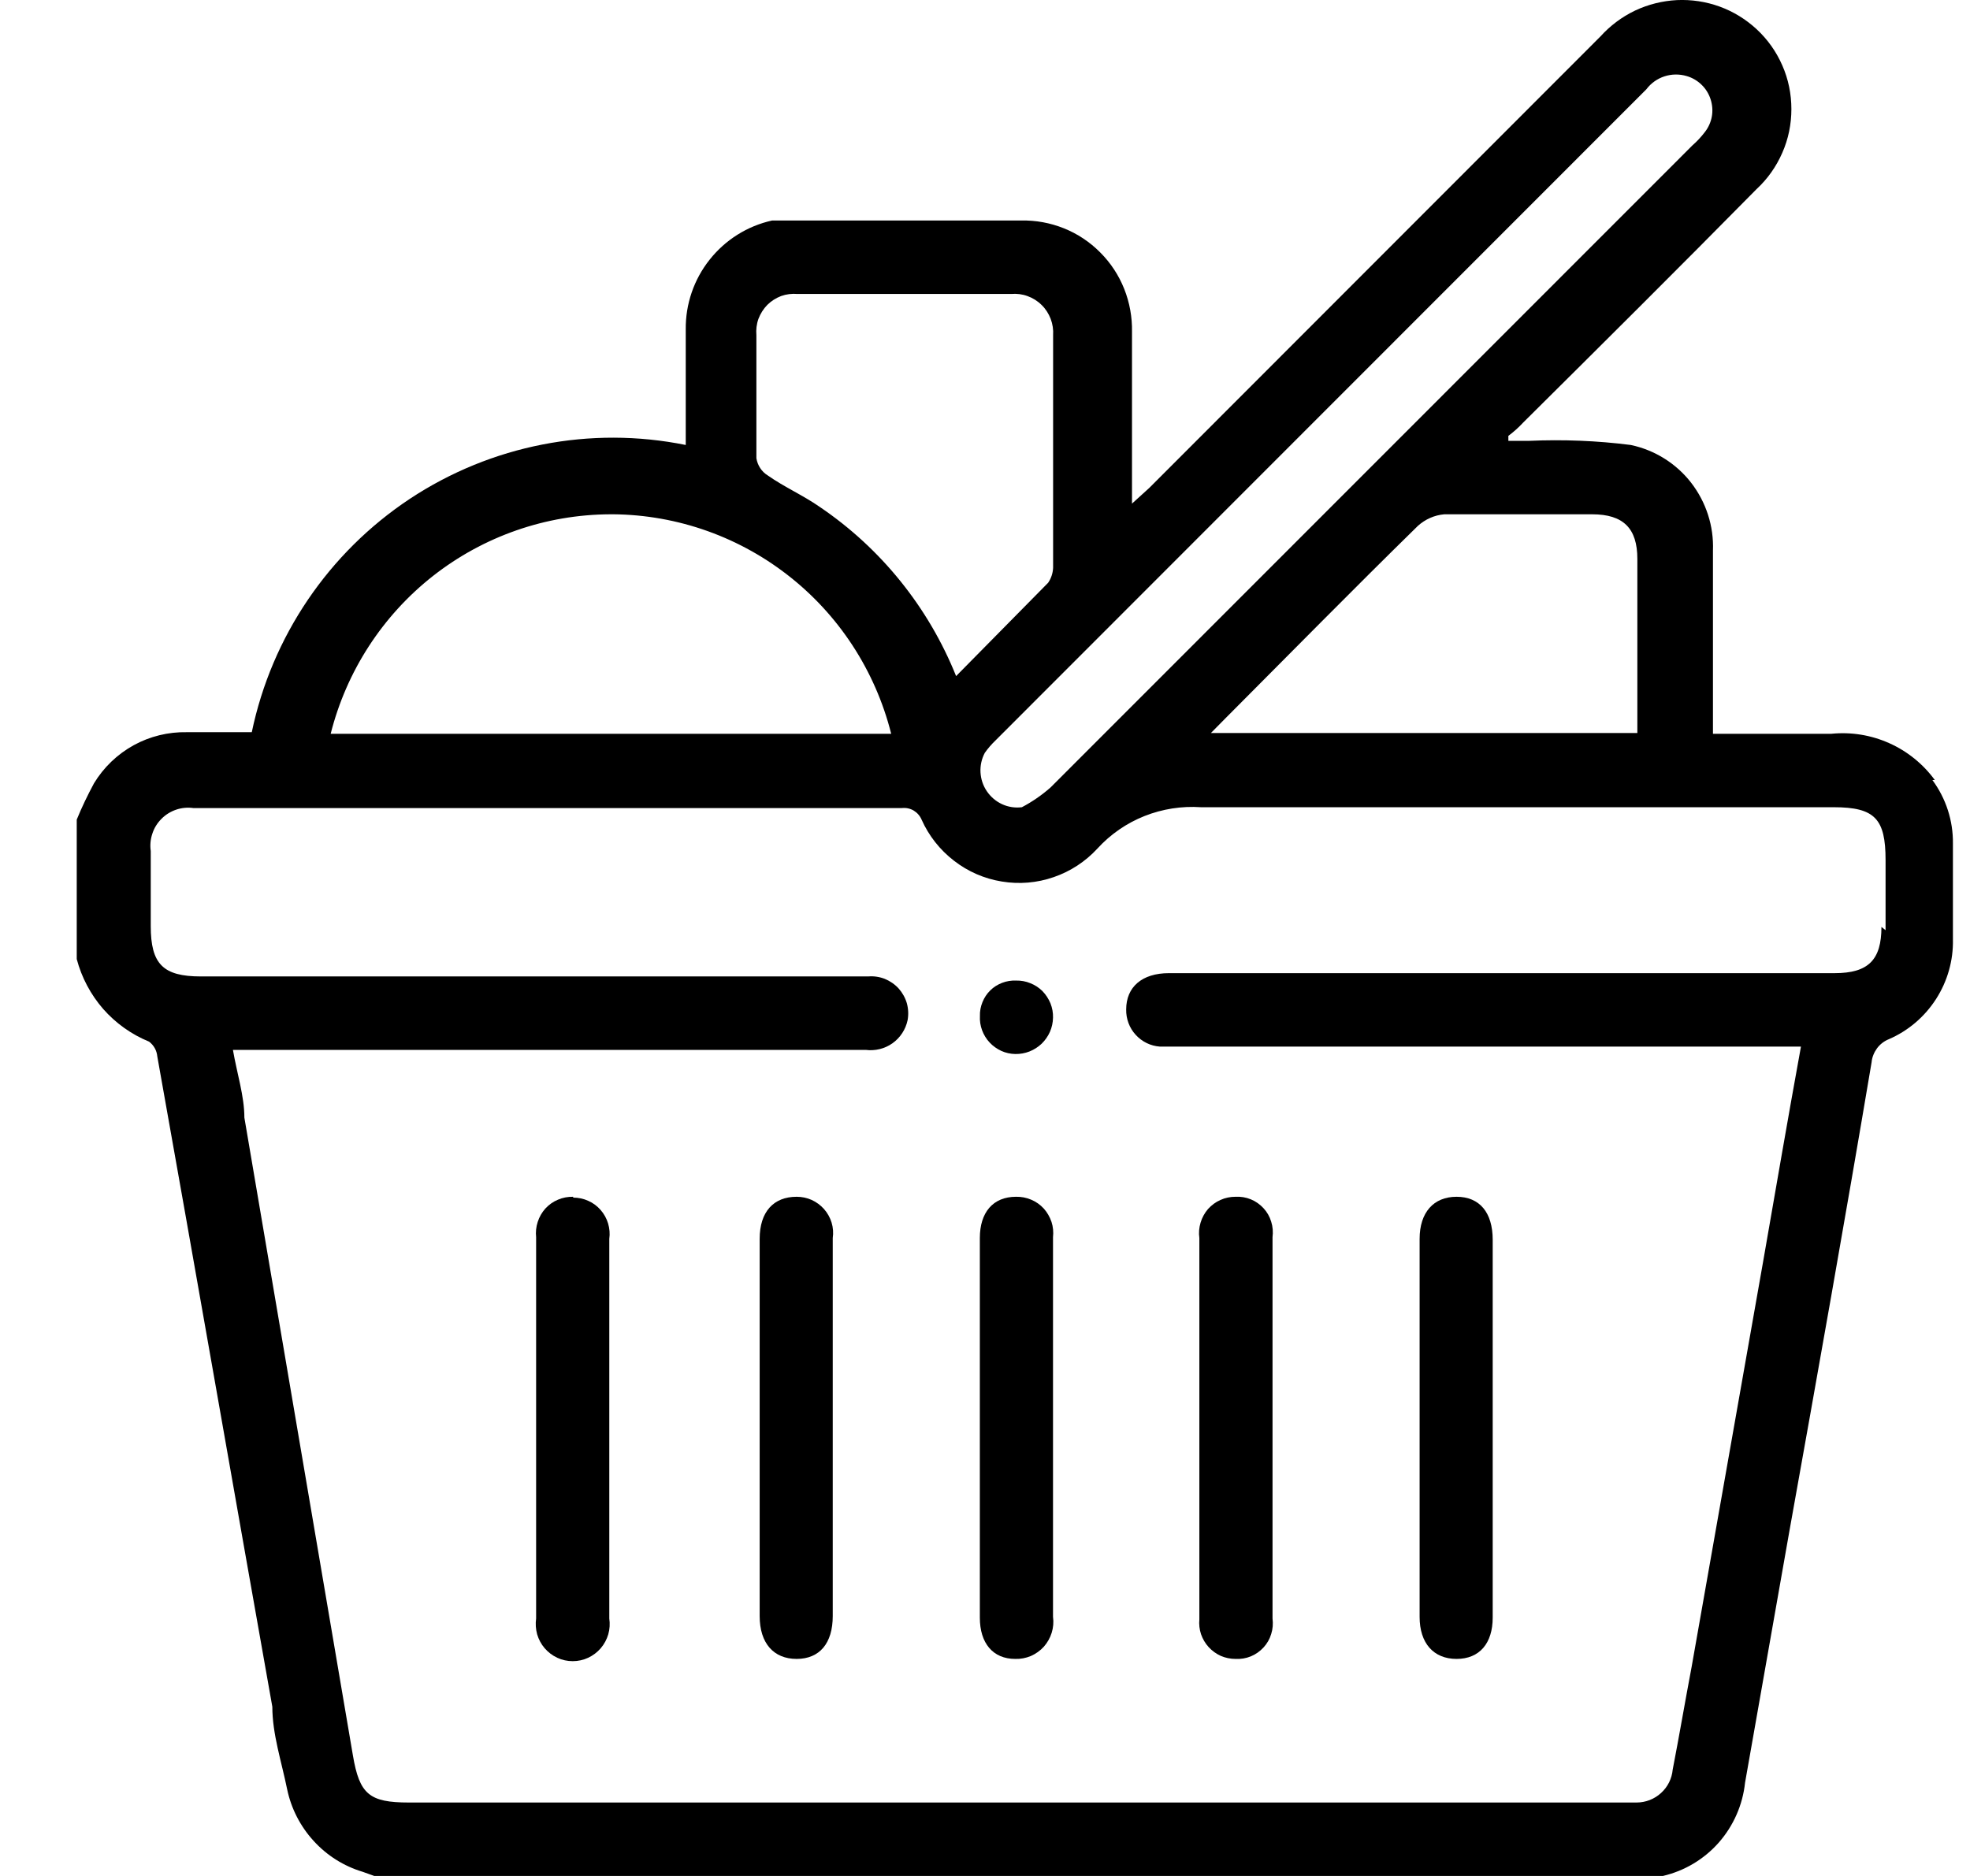
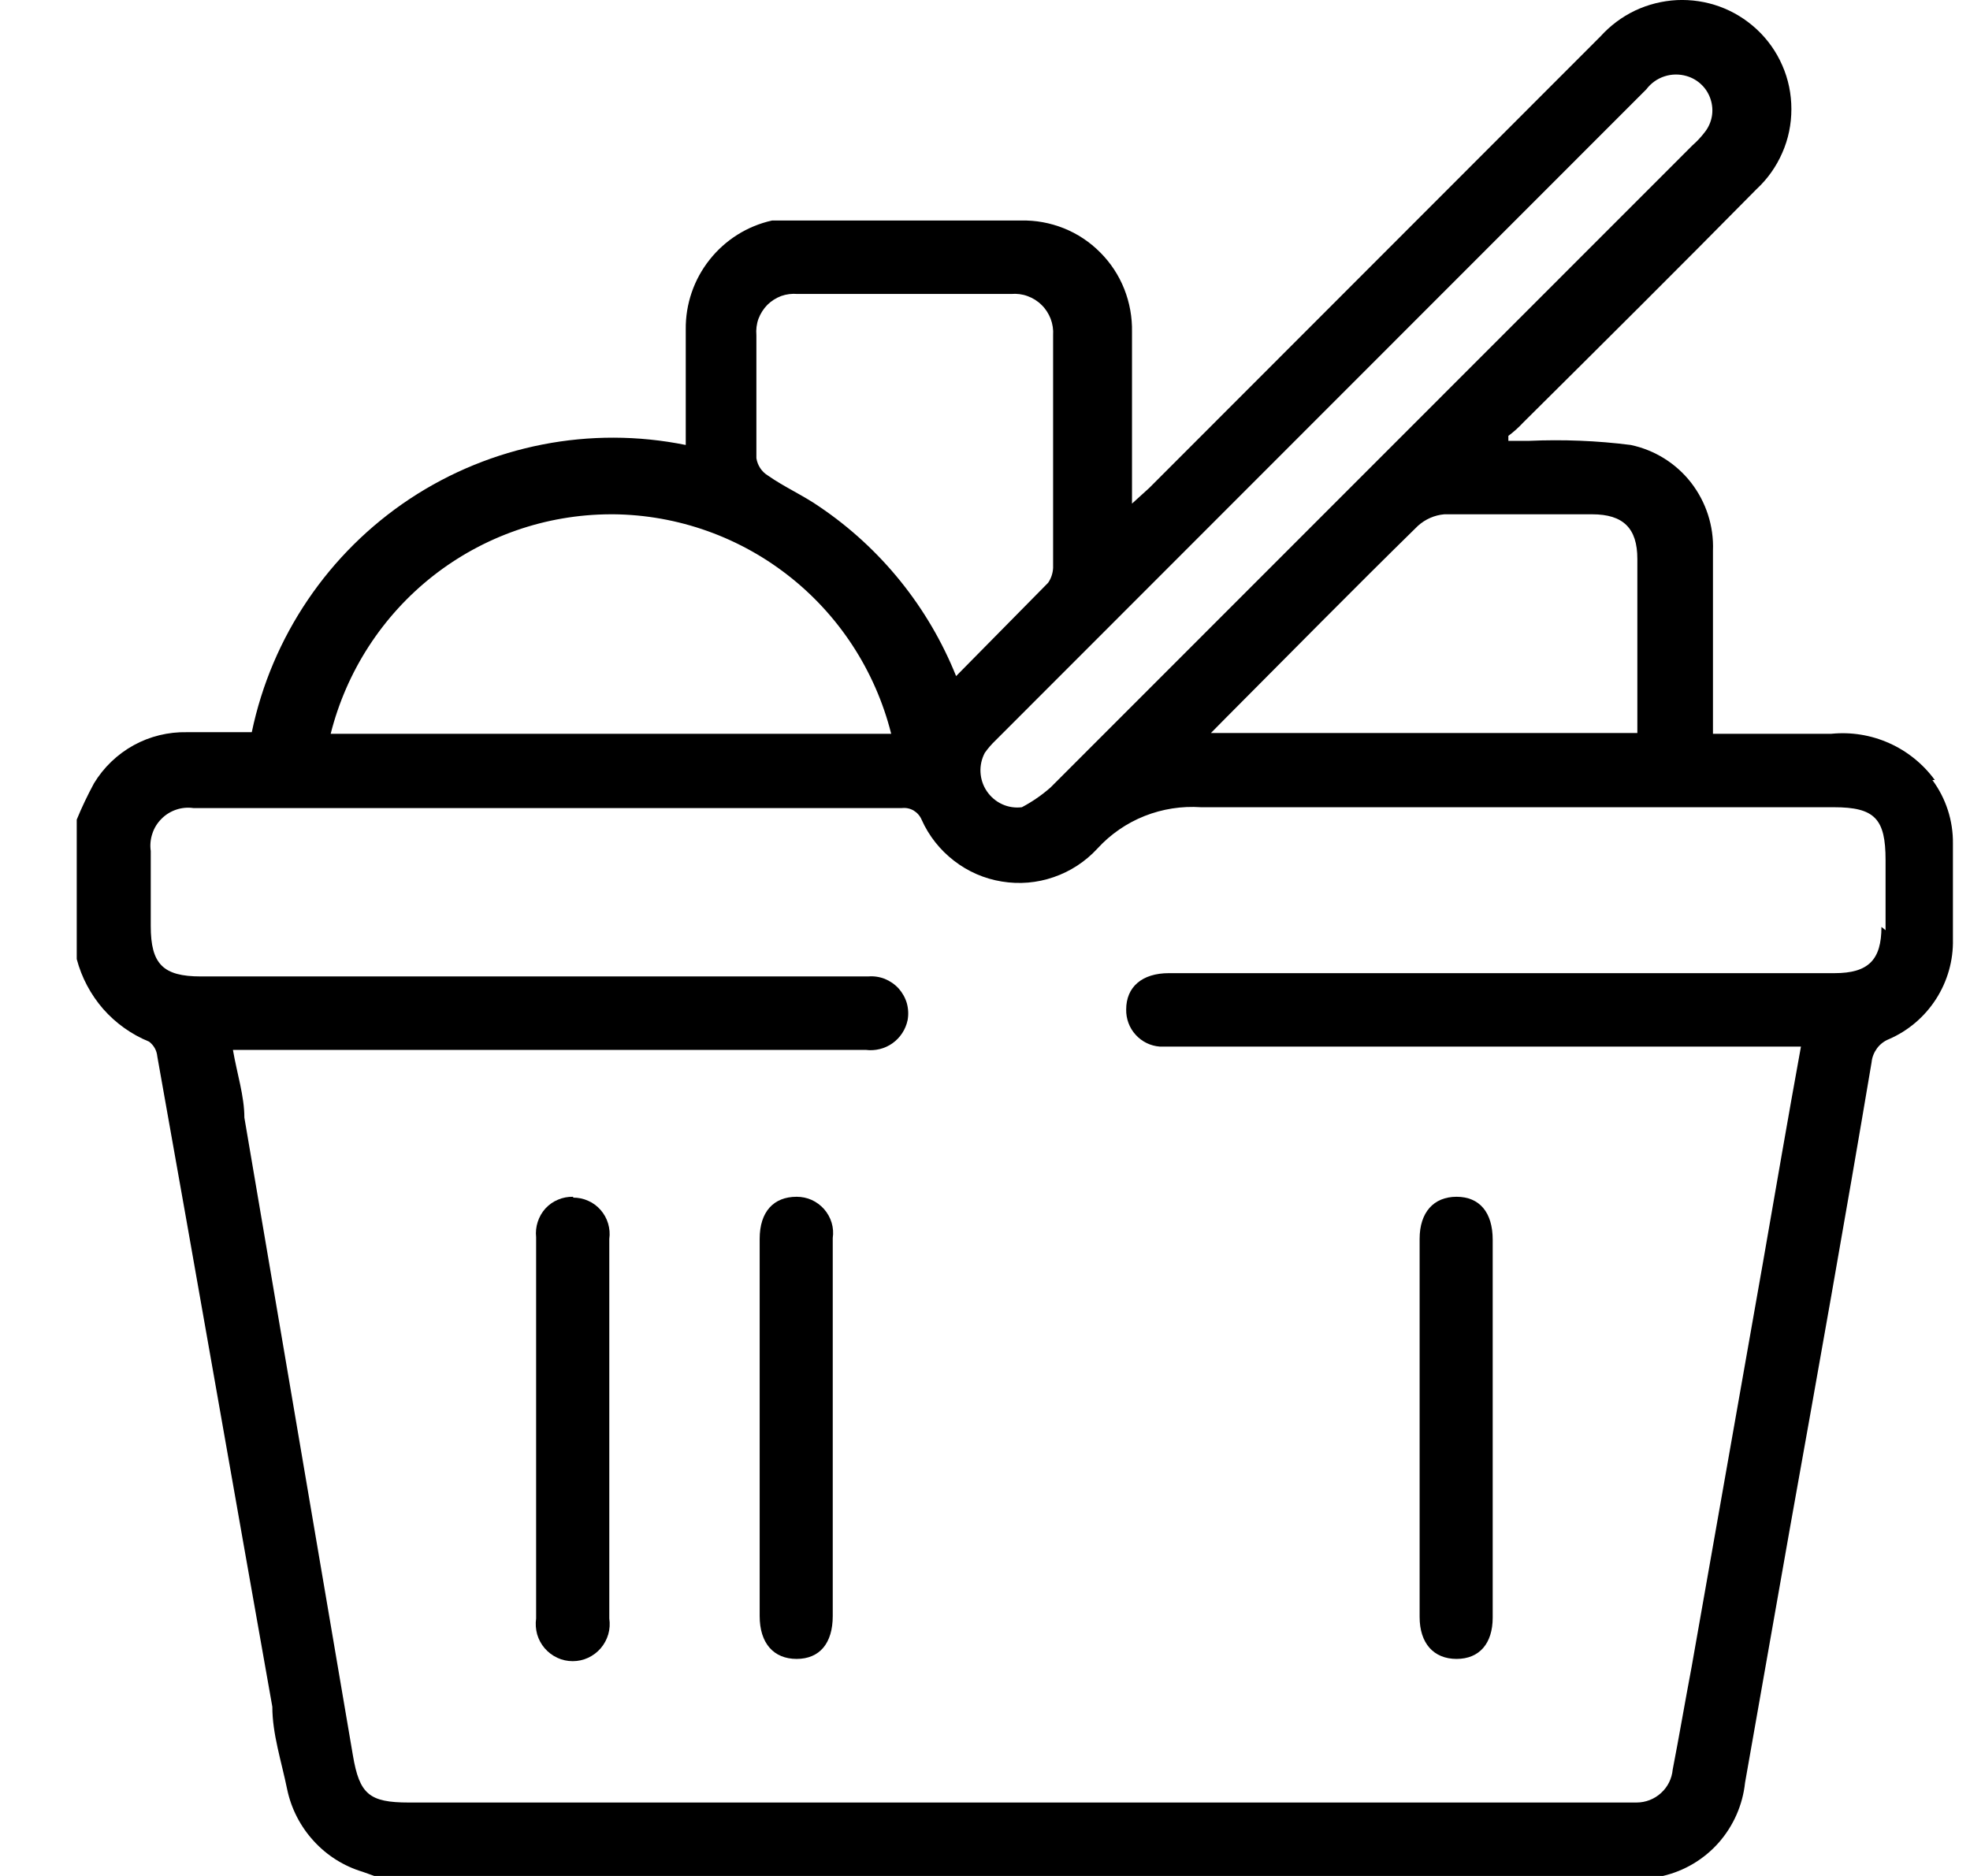
<svg xmlns="http://www.w3.org/2000/svg" width="21" height="20" viewBox="0 0 21 20" fill="none">
  <path d="M20.625 8.316C20.5 8.145 20.332 8.009 20.139 7.923C19.945 7.836 19.732 7.802 19.522 7.823C19.101 7.823 18.689 7.823 18.26 7.823V5.87C18.27 5.609 18.187 5.353 18.027 5.146C17.867 4.94 17.639 4.798 17.384 4.744C17.024 4.698 16.66 4.684 16.298 4.7H16.079C16.079 4.7 16.079 4.7 16.079 4.647C16.135 4.605 16.188 4.558 16.236 4.506C17.069 3.679 17.901 2.852 18.724 2.017C18.842 1.908 18.935 1.776 18.999 1.629C19.064 1.482 19.096 1.324 19.096 1.163C19.096 1.003 19.064 0.844 18.999 0.697C18.935 0.55 18.842 0.419 18.724 0.31C18.61 0.205 18.477 0.123 18.331 0.07C18.185 0.017 18.03 -0.006 17.876 0.001C17.721 0.009 17.569 0.047 17.429 0.113C17.289 0.18 17.164 0.274 17.06 0.389L12.251 5.202L12.067 5.369V3.539C12.07 3.382 12.042 3.226 11.984 3.08C11.926 2.934 11.839 2.802 11.728 2.691C11.618 2.58 11.486 2.492 11.341 2.434C11.196 2.376 11.04 2.347 10.884 2.351H8.492H8.23C7.967 2.409 7.732 2.557 7.565 2.768C7.397 2.979 7.307 3.242 7.31 3.512V4.744C6.293 4.538 5.236 4.745 4.369 5.318C3.503 5.892 2.897 6.786 2.684 7.806H1.992C1.794 7.802 1.598 7.85 1.425 7.945C1.251 8.041 1.105 8.181 1.002 8.351C0.934 8.477 0.872 8.606 0.818 8.738V10.225C0.87 10.422 0.967 10.604 1.1 10.757C1.234 10.909 1.402 11.029 1.589 11.105C1.614 11.124 1.635 11.148 1.65 11.175C1.665 11.202 1.674 11.232 1.677 11.264C2.089 13.569 2.492 15.883 2.903 18.196C2.903 18.487 3 18.777 3.061 19.076C3.104 19.282 3.202 19.472 3.344 19.627C3.485 19.782 3.666 19.896 3.867 19.956L3.99 20H17.673H17.726C17.957 19.946 18.165 19.822 18.322 19.644C18.479 19.465 18.577 19.242 18.602 19.006L19.075 16.322C19.373 14.659 19.671 12.988 19.951 11.325C19.956 11.271 19.977 11.22 20.009 11.176C20.041 11.133 20.085 11.099 20.135 11.079C20.341 10.99 20.516 10.841 20.638 10.651C20.76 10.461 20.823 10.24 20.818 10.014C20.818 9.671 20.818 9.337 20.818 8.994C20.821 8.75 20.744 8.512 20.599 8.316M16.972 5.483C17.305 5.483 17.454 5.633 17.454 5.958V7.815H12.908L13.056 7.665C13.74 6.979 14.423 6.284 15.115 5.606C15.193 5.536 15.291 5.492 15.396 5.483H16.999M17.55 0.952C17.599 0.887 17.666 0.839 17.743 0.814C17.82 0.789 17.902 0.788 17.98 0.811C18.039 0.828 18.094 0.86 18.138 0.903C18.183 0.946 18.216 1 18.235 1.059C18.254 1.118 18.259 1.181 18.248 1.242C18.237 1.303 18.211 1.361 18.172 1.41C18.133 1.461 18.089 1.508 18.041 1.55L11.199 8.395C11.106 8.477 11.003 8.548 10.893 8.606C10.821 8.615 10.748 8.604 10.683 8.574C10.617 8.544 10.561 8.496 10.52 8.436C10.479 8.376 10.456 8.306 10.452 8.234C10.448 8.162 10.464 8.09 10.498 8.026C10.532 7.978 10.57 7.934 10.612 7.894L17.55 0.952ZM8.536 3.134H10.779C10.838 3.129 10.898 3.136 10.954 3.157C11.01 3.177 11.061 3.209 11.103 3.251C11.146 3.292 11.178 3.343 11.2 3.399C11.221 3.455 11.23 3.514 11.226 3.574V6.055C11.223 6.112 11.205 6.166 11.173 6.213L10.192 7.208C9.897 6.474 9.391 5.846 8.738 5.404C8.562 5.281 8.361 5.193 8.186 5.07C8.153 5.05 8.125 5.023 8.104 4.991C8.083 4.959 8.069 4.923 8.063 4.885C8.063 4.445 8.063 4.005 8.063 3.574C8.058 3.515 8.065 3.455 8.085 3.399C8.106 3.344 8.138 3.293 8.179 3.251C8.221 3.209 8.272 3.177 8.327 3.156C8.383 3.136 8.442 3.129 8.501 3.134M6.469 5.483C7.162 5.474 7.839 5.7 8.389 6.125C8.939 6.549 9.33 7.148 9.5 7.823H3.525C3.693 7.157 4.076 6.565 4.615 6.141C5.155 5.717 5.819 5.486 6.504 5.483M20.056 9.882C20.056 10.234 19.916 10.375 19.557 10.375H12.461C12.172 10.375 12.005 10.524 12.005 10.762C12.003 10.862 12.039 10.959 12.106 11.032C12.173 11.106 12.265 11.151 12.364 11.158H19.198C19.057 11.932 18.926 12.697 18.794 13.454L18.032 17.774C17.962 18.144 17.901 18.504 17.831 18.865C17.822 18.962 17.778 19.051 17.706 19.116C17.635 19.181 17.542 19.217 17.445 19.217H4.358C3.937 19.217 3.832 19.129 3.762 18.715L2.605 11.915C2.605 11.686 2.527 11.448 2.483 11.193H9.228C9.329 11.206 9.431 11.181 9.513 11.123C9.596 11.064 9.654 10.976 9.675 10.876C9.686 10.816 9.683 10.755 9.667 10.696C9.65 10.638 9.62 10.584 9.58 10.539C9.539 10.494 9.488 10.459 9.432 10.436C9.376 10.414 9.315 10.405 9.255 10.41H2.141C1.738 10.41 1.607 10.278 1.607 9.873C1.607 9.601 1.607 9.337 1.607 9.073C1.598 9.011 1.604 8.947 1.624 8.888C1.643 8.828 1.677 8.774 1.721 8.73C1.765 8.685 1.819 8.652 1.878 8.632C1.937 8.612 2 8.606 2.062 8.615H9.614C9.657 8.61 9.701 8.619 9.739 8.641C9.777 8.664 9.807 8.698 9.824 8.738C9.901 8.911 10.02 9.061 10.169 9.176C10.318 9.292 10.493 9.368 10.679 9.398C10.865 9.429 11.055 9.413 11.233 9.351C11.411 9.29 11.571 9.185 11.699 9.046C11.838 8.894 12.009 8.776 12.2 8.7C12.392 8.624 12.597 8.592 12.803 8.606C15.054 8.606 17.297 8.606 19.548 8.606C19.986 8.606 20.1 8.73 20.1 9.169C20.1 9.416 20.1 9.662 20.1 9.917" fill="black" />
  <path d="M6.11 12.759C6.054 12.758 5.999 12.768 5.948 12.79C5.897 12.811 5.852 12.843 5.814 12.884C5.777 12.925 5.749 12.974 5.732 13.027C5.715 13.079 5.709 13.135 5.715 13.19V17.255C5.707 17.311 5.711 17.369 5.726 17.424C5.742 17.478 5.769 17.529 5.806 17.572C5.843 17.615 5.889 17.65 5.941 17.674C5.992 17.698 6.048 17.71 6.105 17.71C6.162 17.71 6.218 17.698 6.269 17.674C6.321 17.65 6.367 17.615 6.404 17.572C6.441 17.529 6.468 17.478 6.484 17.424C6.5 17.369 6.503 17.311 6.495 17.255V13.208C6.503 13.153 6.498 13.097 6.482 13.043C6.466 12.99 6.439 12.941 6.402 12.899C6.366 12.858 6.321 12.824 6.27 12.802C6.22 12.779 6.165 12.768 6.11 12.768" fill="black" />
  <path d="M8.492 12.759C8.247 12.759 8.098 12.918 8.098 13.208V17.229C8.098 17.519 8.247 17.686 8.492 17.686C8.737 17.686 8.877 17.519 8.877 17.229V13.199C8.885 13.144 8.881 13.088 8.865 13.035C8.849 12.982 8.821 12.932 8.785 12.891C8.748 12.849 8.703 12.816 8.653 12.793C8.602 12.77 8.547 12.759 8.492 12.759Z" fill="black" />
-   <path d="M10.831 12.759C10.585 12.759 10.445 12.926 10.445 13.199C10.445 14.545 10.445 15.891 10.445 17.246C10.445 17.519 10.585 17.686 10.822 17.686C10.879 17.688 10.936 17.677 10.989 17.655C11.041 17.632 11.089 17.598 11.127 17.556C11.165 17.513 11.194 17.462 11.211 17.407C11.228 17.352 11.233 17.294 11.225 17.237V13.19C11.231 13.135 11.226 13.079 11.209 13.027C11.191 12.974 11.163 12.925 11.126 12.884C11.088 12.843 11.043 12.811 10.992 12.79C10.941 12.768 10.886 12.758 10.831 12.759Z" fill="black" />
-   <path d="M13.17 17.686C13.226 17.689 13.282 17.68 13.333 17.659C13.385 17.638 13.431 17.605 13.469 17.564C13.507 17.523 13.535 17.474 13.551 17.42C13.568 17.367 13.572 17.31 13.565 17.255C13.565 15.9 13.565 14.545 13.565 13.19C13.572 13.135 13.568 13.078 13.551 13.025C13.535 12.971 13.507 12.922 13.469 12.881C13.431 12.84 13.385 12.807 13.333 12.786C13.282 12.765 13.226 12.756 13.17 12.759C13.115 12.759 13.06 12.77 13.01 12.793C12.959 12.815 12.914 12.849 12.877 12.89C12.841 12.932 12.814 12.981 12.798 13.035C12.782 13.088 12.777 13.144 12.785 13.199V17.264C12.78 17.317 12.786 17.372 12.803 17.423C12.821 17.474 12.848 17.521 12.885 17.561C12.921 17.6 12.965 17.632 13.014 17.654C13.063 17.675 13.117 17.686 13.17 17.686Z" fill="black" />
  <path d="M15.527 17.686C15.772 17.686 15.912 17.519 15.912 17.246V13.217C15.912 12.926 15.772 12.759 15.527 12.759C15.282 12.759 15.133 12.926 15.133 13.208V17.238C15.133 17.519 15.282 17.686 15.527 17.686Z" fill="black" />
-   <path d="M10.822 11.237C10.874 11.238 10.926 11.229 10.974 11.21C11.022 11.191 11.066 11.163 11.104 11.127C11.141 11.091 11.171 11.048 11.192 11.001C11.213 10.953 11.224 10.902 11.225 10.85C11.227 10.798 11.217 10.746 11.198 10.697C11.178 10.649 11.149 10.604 11.113 10.567C11.076 10.53 11.032 10.501 10.983 10.482C10.935 10.462 10.883 10.453 10.831 10.454C10.781 10.452 10.73 10.46 10.683 10.478C10.636 10.496 10.592 10.523 10.556 10.559C10.52 10.594 10.492 10.637 10.473 10.684C10.454 10.731 10.444 10.782 10.446 10.832C10.443 10.884 10.451 10.935 10.469 10.984C10.487 11.032 10.514 11.077 10.549 11.114C10.584 11.152 10.627 11.182 10.674 11.204C10.72 11.225 10.771 11.236 10.822 11.237Z" fill="black" />
</svg>